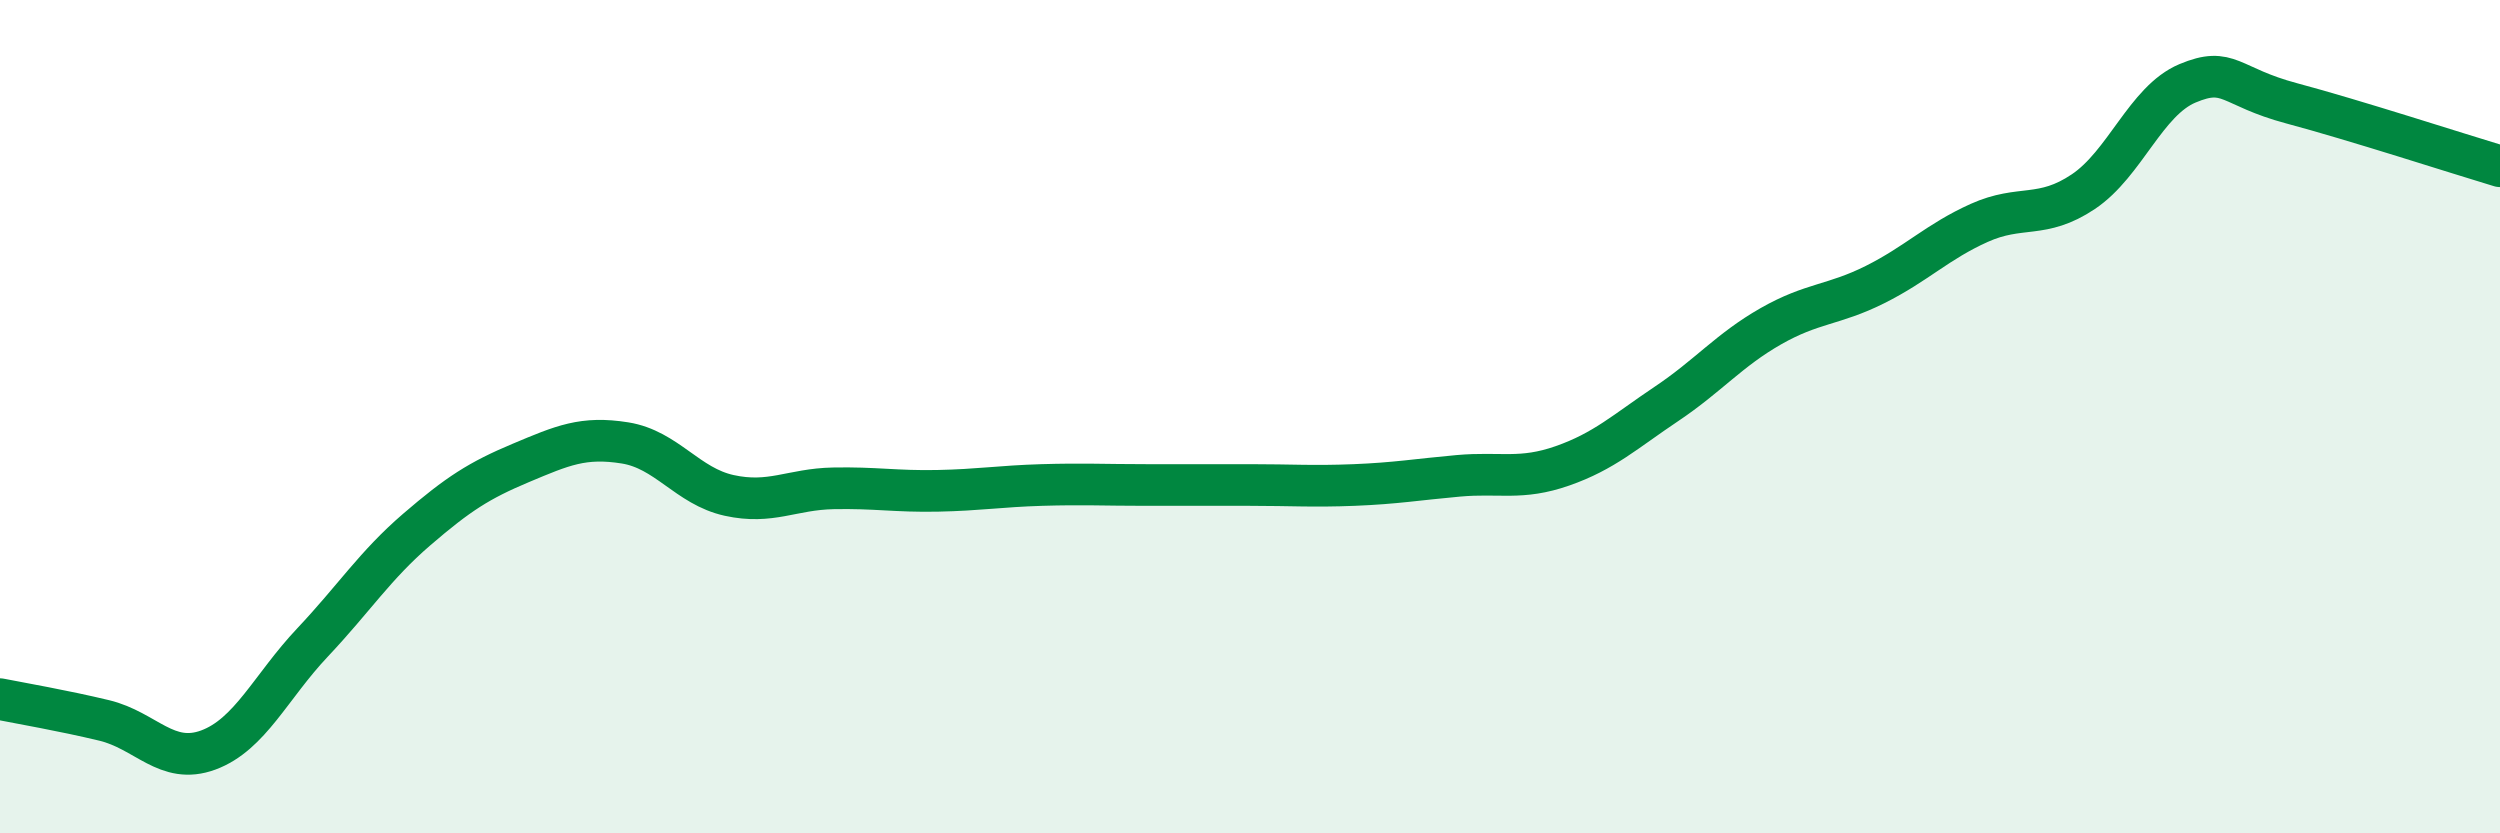
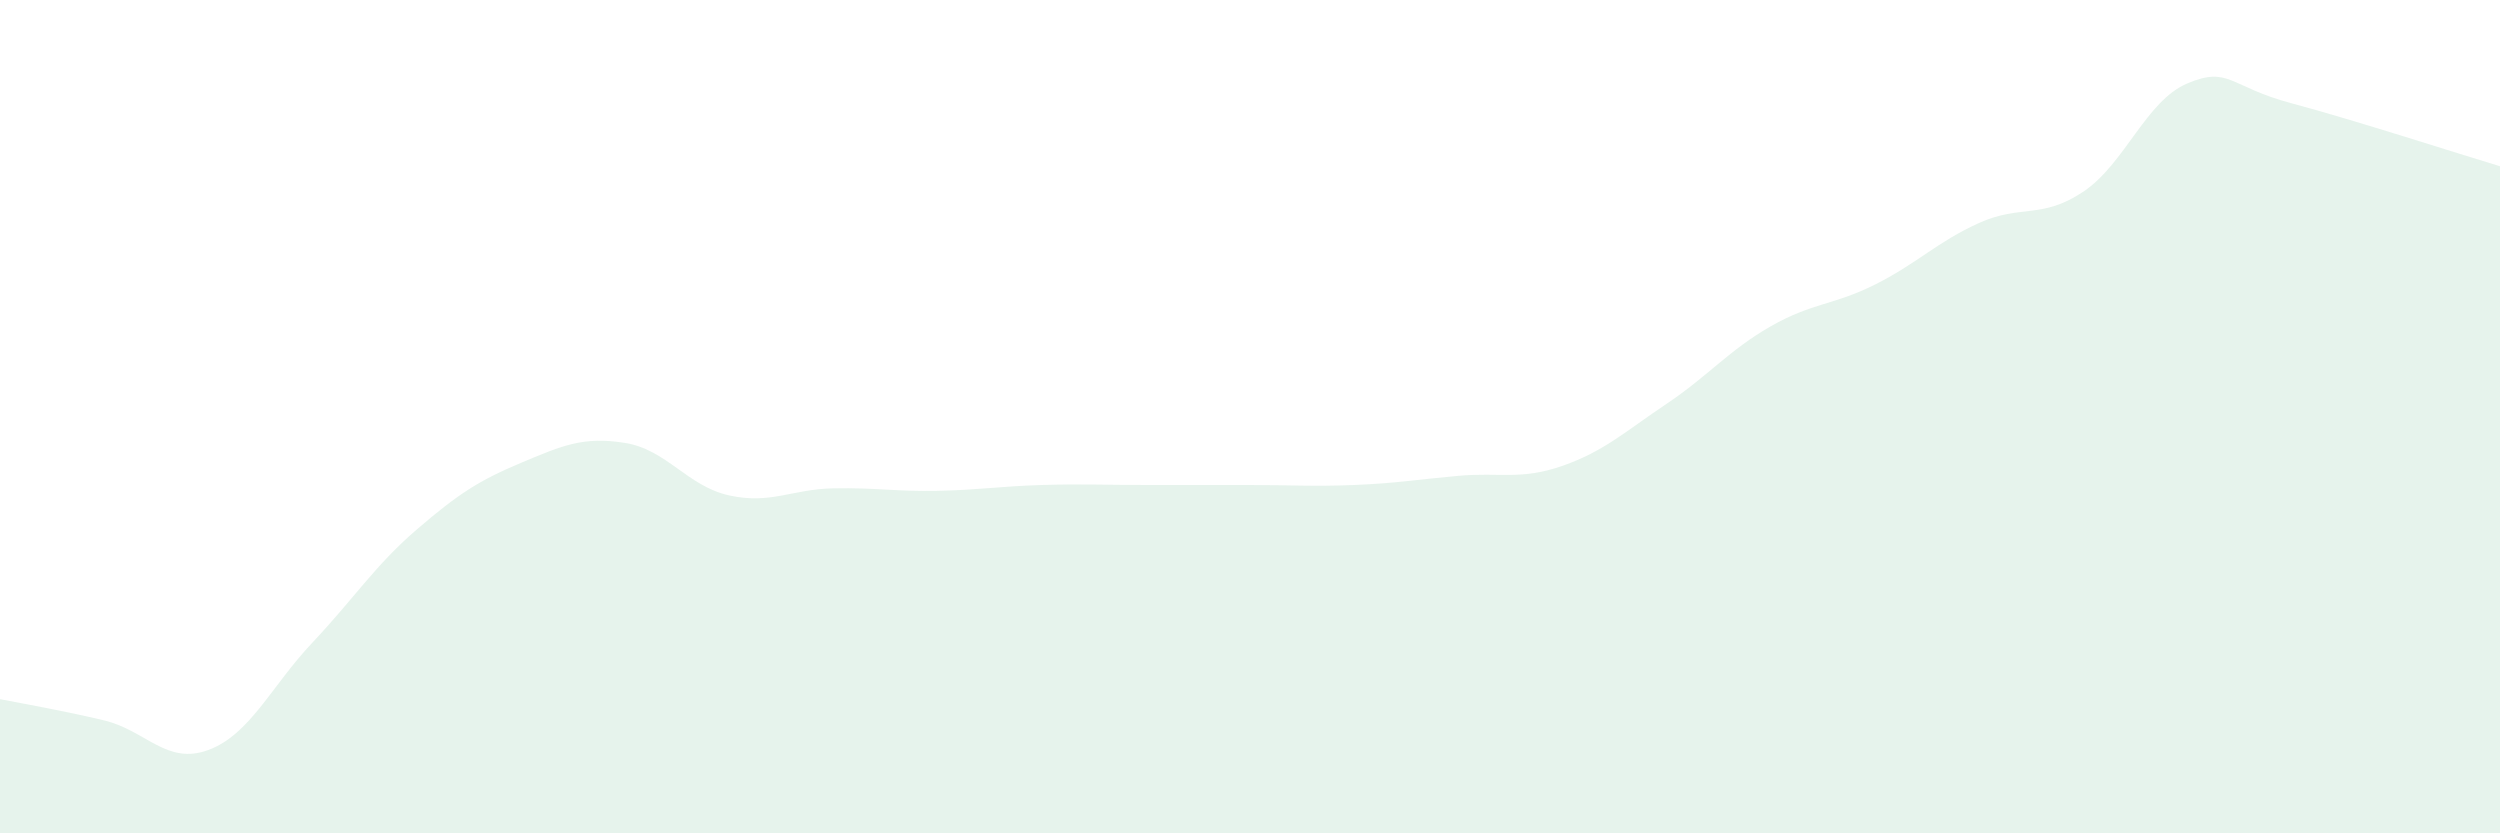
<svg xmlns="http://www.w3.org/2000/svg" width="60" height="20" viewBox="0 0 60 20">
  <path d="M 0,16.78 C 0.5,16.88 1.5,17.05 2.5,17.29 C 3.5,17.53 4,18.37 5,18 C 6,17.63 6.5,16.48 7.5,15.42 C 8.5,14.36 9,13.57 10,12.71 C 11,11.85 11.5,11.53 12.5,11.11 C 13.5,10.69 14,10.47 15,10.63 C 16,10.79 16.5,11.67 17.5,11.89 C 18.5,12.11 19,11.74 20,11.72 C 21,11.7 21.5,11.8 22.5,11.78 C 23.5,11.76 24,11.67 25,11.64 C 26,11.61 26.5,11.64 27.5,11.64 C 28.5,11.64 29,11.64 30,11.64 C 31,11.64 31.5,11.68 32.5,11.64 C 33.5,11.6 34,11.51 35,11.42 C 36,11.33 36.5,11.53 37.5,11.18 C 38.5,10.83 39,10.36 40,9.69 C 41,9.02 41.5,8.4 42.5,7.83 C 43.5,7.26 44,7.33 45,6.83 C 46,6.33 46.5,5.8 47.5,5.35 C 48.5,4.9 49,5.27 50,4.6 C 51,3.93 51.5,2.42 52.5,2 C 53.5,1.58 53.5,2.08 55,2.48 C 56.5,2.88 59,3.69 60,3.99L60 20L0 20Z" fill="#008740" opacity="0.1" stroke-linecap="round" stroke-linejoin="round" />
-   <path d="M 0,16.78 C 0.5,16.88 1.5,17.05 2.5,17.29 C 3.5,17.53 4,18.37 5,18 C 6,17.63 6.5,16.48 7.5,15.42 C 8.5,14.36 9,13.57 10,12.71 C 11,11.85 11.5,11.53 12.5,11.11 C 13.5,10.69 14,10.47 15,10.63 C 16,10.79 16.5,11.67 17.5,11.89 C 18.5,12.11 19,11.74 20,11.72 C 21,11.7 21.5,11.8 22.5,11.78 C 23.5,11.76 24,11.67 25,11.64 C 26,11.61 26.5,11.64 27.5,11.64 C 28.5,11.64 29,11.64 30,11.64 C 31,11.64 31.5,11.68 32.5,11.64 C 33.5,11.6 34,11.51 35,11.42 C 36,11.33 36.5,11.53 37.5,11.18 C 38.5,10.83 39,10.36 40,9.69 C 41,9.02 41.5,8.4 42.5,7.83 C 43.5,7.26 44,7.33 45,6.83 C 46,6.33 46.5,5.8 47.5,5.35 C 48.5,4.9 49,5.27 50,4.6 C 51,3.93 51.5,2.42 52.5,2 C 53.5,1.58 53.5,2.08 55,2.48 C 56.5,2.88 59,3.69 60,3.99" stroke="#008740" stroke-width="1" fill="none" stroke-linecap="round" stroke-linejoin="round" />
</svg>